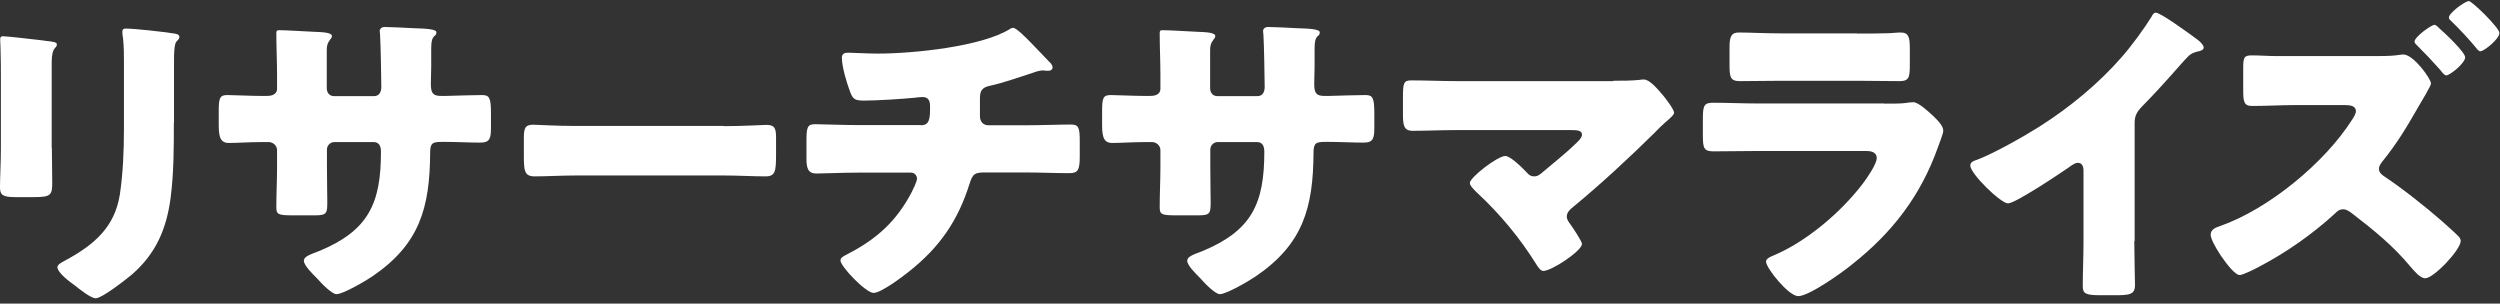
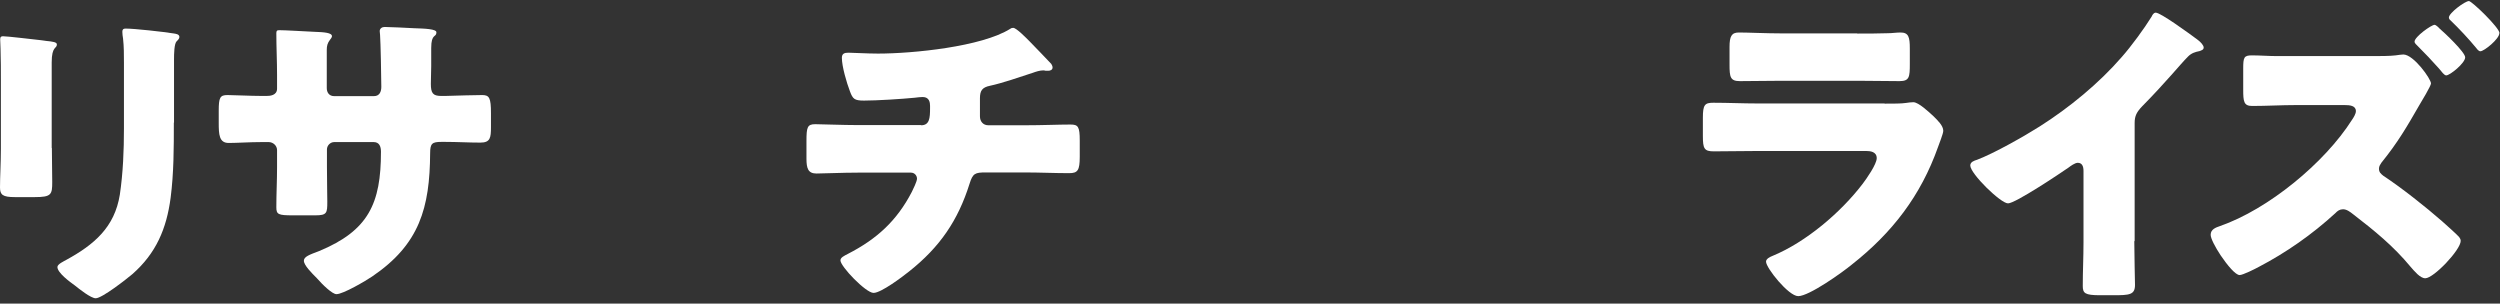
<svg xmlns="http://www.w3.org/2000/svg" width="140" height="17" viewBox="0 0 140 17" fill="none">
  <rect x="0" y="0" width="140" height="17" fill="#333333" stroke="none" />
  <path d="M2.905 8.276C2.905 8.926 2.925 9.557 2.925 10.188C2.925 10.888 2.885 11.038 1.953 11.038H0.831C0.15 11.038 0 10.908 0 10.498C0 9.907 0.05 9.106 0.05 8.336V4.532C0.05 3.942 0.05 3.321 0.03 2.731C0.03 2.571 0.01 2.35 0.01 2.21C0.01 2.07 0.05 2.03 0.17 2.03C0.401 2.03 1.923 2.21 2.284 2.25C2.394 2.27 2.484 2.27 2.574 2.29C2.975 2.33 3.185 2.36 3.185 2.49C3.185 2.741 2.895 2.56 2.895 3.501V8.296L2.905 8.276ZM9.735 6.864C9.735 8.266 9.735 9.677 9.555 11.078C9.325 12.81 8.744 14.181 7.412 15.352C7.091 15.622 5.719 16.703 5.359 16.703C5.088 16.703 4.437 16.183 4.187 15.983C3.936 15.803 3.215 15.282 3.215 14.952C3.215 14.792 3.576 14.632 3.716 14.551C5.268 13.701 6.42 12.73 6.711 10.898C6.891 9.687 6.941 8.406 6.941 7.205V3.511C6.941 3.061 6.941 2.611 6.891 2.16C6.871 2.05 6.851 1.89 6.851 1.78C6.851 1.65 6.901 1.6 7.031 1.6C7.532 1.6 9.145 1.78 9.705 1.87C9.836 1.89 10.046 1.91 10.046 2.07C10.046 2.16 9.976 2.23 9.886 2.32C9.756 2.46 9.745 3.001 9.745 3.331V6.864H9.735Z" fill="white" />
  <path d="M14.924 5.373C15.104 5.373 15.515 5.353 15.515 4.963V4.192C15.515 3.421 15.475 2.641 15.475 1.87C15.475 1.74 15.495 1.69 15.635 1.69C15.995 1.69 17.117 1.76 17.578 1.78C18.159 1.8 18.59 1.83 18.59 2.03C18.59 2.08 18.52 2.19 18.479 2.23C18.339 2.411 18.299 2.571 18.299 2.791V4.933C18.299 5.183 18.439 5.383 18.71 5.383H20.943C21.254 5.383 21.354 5.133 21.354 4.863C21.354 4.362 21.314 2.361 21.284 1.96C21.284 1.89 21.264 1.82 21.264 1.74C21.264 1.6 21.394 1.51 21.534 1.51C21.785 1.51 22.846 1.56 23.177 1.58C23.788 1.6 24.439 1.62 24.439 1.81C24.439 2.12 24.148 1.85 24.148 2.691V3.702C24.148 4.022 24.128 4.352 24.128 4.693C24.128 5.213 24.239 5.373 24.709 5.373H24.93C25.38 5.353 26.843 5.323 27.003 5.323C27.404 5.323 27.494 5.483 27.494 6.334V7.125C27.494 7.715 27.454 7.986 26.903 7.986C26.252 7.986 25.591 7.946 24.94 7.946H24.719C24.198 7.946 24.088 8.036 24.088 8.576C24.068 11.639 23.497 13.681 20.843 15.482C20.503 15.713 19.221 16.473 18.84 16.473C18.61 16.473 18.069 15.953 17.738 15.573C17.448 15.282 17.017 14.852 17.017 14.602C17.017 14.371 17.338 14.261 17.868 14.061C20.643 12.91 21.334 11.389 21.334 8.496C21.334 8.206 21.244 7.956 20.923 7.956H18.72C18.489 7.956 18.309 8.156 18.309 8.366V9.317C18.309 10.058 18.329 11.069 18.329 11.299C18.329 11.929 18.309 12.059 17.658 12.059H16.396C15.585 12.059 15.475 12.009 15.475 11.609C15.475 10.848 15.515 10.108 15.515 9.377V8.406C15.515 8.156 15.294 7.956 15.044 7.956H14.683C13.982 7.956 13.281 8.006 12.81 8.006C12.27 8.006 12.249 7.535 12.249 6.875V6.204C12.249 5.463 12.32 5.323 12.74 5.323C13.121 5.323 14.002 5.373 14.683 5.373H14.914H14.924Z" fill="white" />
-   <path d="M40.534 7.064C41.596 7.064 42.748 6.994 42.918 6.994C43.389 6.994 43.459 7.195 43.459 7.715V8.576C43.459 9.567 43.439 9.877 42.868 9.877C42.167 9.877 41.336 9.827 40.544 9.827H32.251C31.46 9.827 30.608 9.877 29.947 9.877C29.336 9.877 29.336 9.537 29.336 8.576V7.745C29.336 7.205 29.387 6.984 29.857 6.984C30.108 6.984 31.119 7.054 32.251 7.054H40.544L40.534 7.064Z" fill="white" />
  <path d="M51.582 7.015C52.053 7.015 52.083 6.614 52.083 6.064V5.924C52.083 5.743 52.043 5.433 51.672 5.433C51.602 5.433 51.331 5.453 51.221 5.473C50.52 5.543 49.098 5.633 48.387 5.633C47.846 5.633 47.756 5.543 47.596 5.113C47.415 4.642 47.145 3.722 47.145 3.241C47.145 3.011 47.275 2.951 47.505 2.951C47.776 2.951 48.547 3.001 49.168 3.001C51.101 3.001 54.977 2.621 56.58 1.61C56.63 1.57 56.69 1.56 56.74 1.56C56.92 1.56 57.481 2.14 57.661 2.32C57.842 2.5 58.743 3.441 58.873 3.581C58.913 3.651 58.944 3.712 58.944 3.782C58.944 3.912 58.813 3.962 58.713 3.962H58.553C58.503 3.942 58.443 3.942 58.413 3.942C58.232 3.942 58.012 4.012 57.822 4.082C57.151 4.302 56.109 4.662 55.438 4.803C55.007 4.893 54.877 5.073 54.877 5.503V6.514C54.877 6.804 55.057 7.015 55.348 7.015H57.401C58.343 7.015 59.294 6.974 59.945 6.974C60.376 6.974 60.466 7.085 60.466 7.875V8.776C60.466 9.537 60.356 9.697 59.875 9.697C59.044 9.697 58.232 9.657 57.401 9.657H55.198C54.607 9.657 54.476 9.707 54.296 10.287C53.645 12.359 52.623 13.841 50.921 15.192C50.56 15.482 49.348 16.403 48.918 16.403C48.487 16.403 47.065 14.922 47.065 14.582C47.065 14.421 47.265 14.331 47.475 14.221C49.098 13.39 50.22 12.369 51.061 10.748C51.131 10.608 51.352 10.157 51.352 10.007C51.352 9.827 51.211 9.667 51.011 9.667H48.066C47.145 9.667 46.153 9.717 45.722 9.717C45.252 9.717 45.162 9.427 45.162 8.886V7.895C45.162 7.125 45.212 6.955 45.652 6.955C45.963 6.955 47.225 7.005 48.066 7.005H51.582V7.015Z" fill="white" />
-   <path d="M64.392 5.373C64.572 5.373 64.983 5.353 64.983 4.963V4.192C64.983 3.421 64.943 2.641 64.943 1.87C64.943 1.74 64.963 1.69 65.103 1.69C65.464 1.69 66.585 1.76 67.046 1.78C67.627 1.8 68.058 1.83 68.058 2.03C68.058 2.08 67.988 2.19 67.948 2.23C67.808 2.411 67.767 2.571 67.767 2.791V4.933C67.767 5.183 67.908 5.383 68.178 5.383H70.412C70.722 5.383 70.822 5.133 70.822 4.863C70.822 4.362 70.782 2.361 70.752 1.96C70.752 1.89 70.732 1.82 70.732 1.74C70.732 1.6 70.862 1.51 71.002 1.51C71.253 1.51 72.315 1.56 72.645 1.58C73.256 1.6 73.907 1.62 73.907 1.81C73.907 2.12 73.617 1.85 73.617 2.691V3.702C73.617 4.022 73.597 4.352 73.597 4.693C73.597 5.213 73.707 5.373 74.178 5.373H74.398C74.849 5.353 76.311 5.323 76.471 5.323C76.872 5.323 76.962 5.483 76.962 6.334V7.125C76.962 7.715 76.922 7.986 76.371 7.986C75.72 7.986 75.059 7.946 74.408 7.946H74.188C73.667 7.946 73.557 8.036 73.557 8.576C73.537 11.639 72.966 13.681 70.311 15.482C69.971 15.713 68.689 16.473 68.308 16.473C68.078 16.473 67.537 15.953 67.207 15.573C66.916 15.282 66.485 14.852 66.485 14.602C66.485 14.371 66.806 14.261 67.337 14.061C70.111 12.91 70.802 11.389 70.802 8.496C70.802 8.206 70.712 7.956 70.392 7.956H68.188C67.958 7.956 67.777 8.156 67.777 8.366V9.317C67.777 10.058 67.797 11.069 67.797 11.299C67.797 11.929 67.777 12.059 67.126 12.059H65.864C65.053 12.059 64.943 12.009 64.943 11.609C64.943 10.848 64.983 10.108 64.983 9.377V8.406C64.983 8.156 64.763 7.956 64.512 7.956H64.152C63.45 7.956 62.749 8.006 62.279 8.006C61.738 8.006 61.718 7.535 61.718 6.875V6.204C61.718 5.463 61.788 5.323 62.209 5.323C62.589 5.323 63.471 5.373 64.152 5.373H64.382H64.392Z" fill="white" />
-   <path d="M90.354 4.522C90.844 4.522 91.345 4.522 91.836 4.472C91.886 4.452 91.976 4.452 92.056 4.452C92.367 4.452 92.778 4.923 93.158 5.373C93.288 5.533 93.749 6.134 93.749 6.314C93.749 6.424 93.569 6.584 93.278 6.834C93.098 6.994 92.878 7.195 92.667 7.425C91.205 8.866 89.693 10.268 88.12 11.569C87.94 11.709 87.74 11.879 87.74 12.129C87.74 12.289 87.85 12.439 87.94 12.559C88.07 12.74 88.591 13.51 88.591 13.661C88.591 14.041 86.898 15.172 86.427 15.172C86.267 15.172 86.117 14.942 86.027 14.792C85.105 13.31 83.974 11.959 82.712 10.788C82.581 10.658 82.311 10.408 82.311 10.247C82.311 9.937 83.863 8.736 84.294 8.736C84.605 8.736 85.286 9.437 85.516 9.677C85.626 9.807 85.736 9.877 85.917 9.877C86.137 9.877 86.257 9.747 86.407 9.627C87.038 9.086 87.689 8.586 88.28 8.005C88.391 7.895 88.591 7.715 88.591 7.535C88.591 7.305 88.32 7.285 88 7.285H81.54C80.748 7.285 79.827 7.325 79.106 7.325C78.605 7.325 78.565 7.004 78.565 6.354V5.493C78.565 4.632 78.605 4.502 79.036 4.502C79.887 4.502 80.708 4.542 81.54 4.542H90.354V4.522Z" fill="white" />
  <path d="M105.548 5.804C106.018 5.804 106.499 5.804 106.739 5.764C106.87 5.744 107.03 5.724 107.15 5.724C107.441 5.724 108.031 6.284 108.282 6.515C108.502 6.735 108.823 7.035 108.823 7.325C108.823 7.485 108.592 8.046 108.532 8.226C107.561 10.969 105.958 13.041 103.695 14.822C103.174 15.253 101.311 16.584 100.7 16.584C100.159 16.584 98.897 15.002 98.897 14.652C98.897 14.492 99.127 14.382 99.257 14.332C101.131 13.561 103.084 11.899 104.306 10.298C104.526 10.008 105.097 9.197 105.097 8.857C105.097 8.496 104.736 8.456 104.516 8.456H98.366C97.555 8.456 96.764 8.476 95.972 8.476C95.431 8.476 95.361 8.316 95.361 7.616V6.585C95.361 5.864 95.472 5.754 95.942 5.754C96.774 5.754 97.605 5.794 98.426 5.794H105.528L105.548 5.804ZM104.015 1.88C104.576 1.88 105.147 1.88 105.728 1.86C105.958 1.86 106.199 1.82 106.429 1.82C106.88 1.82 106.95 2.071 106.95 2.721V3.572C106.95 4.313 106.93 4.543 106.369 4.543C105.578 4.543 104.786 4.523 104.005 4.523H99.798C99.027 4.523 98.226 4.543 97.435 4.543C96.894 4.543 96.854 4.313 96.854 3.622V2.631C96.854 2.041 96.964 1.82 97.374 1.82C97.915 1.82 98.907 1.87 99.788 1.87H103.995L104.015 1.88Z" fill="white" />
  <path d="M119.52 13.481C119.52 13.971 119.54 14.451 119.54 14.942C119.54 15.262 119.56 15.613 119.56 15.953C119.56 16.513 119.25 16.533 118.348 16.533H117.607C116.756 16.533 116.635 16.423 116.635 16.013C116.635 15.202 116.676 14.392 116.676 13.581V9.567C116.676 9.297 116.585 9.117 116.355 9.117C116.195 9.117 115.954 9.297 115.834 9.387C115.343 9.727 112.859 11.389 112.449 11.389C112.038 11.389 110.335 9.727 110.335 9.267C110.335 9.067 110.556 8.997 110.716 8.947C111.668 8.586 113.35 7.635 114.232 7.075C115.874 6.034 117.547 4.663 118.829 3.181C119.35 2.591 120.071 1.61 120.492 0.929C120.532 0.839 120.602 0.709 120.722 0.709C120.992 0.709 122.505 1.81 123.046 2.21C123.266 2.37 123.406 2.551 123.406 2.661C123.406 2.791 123.276 2.821 123.176 2.861C122.925 2.911 122.725 2.971 122.525 3.171C122.094 3.602 121.303 4.593 119.951 5.964C119.66 6.274 119.54 6.484 119.54 6.885V13.521L119.52 13.481Z" fill="white" />
  <path d="M132.911 3.141C133.252 3.141 133.833 3.141 134.153 3.101C134.284 3.081 134.514 3.051 134.584 3.051C135.165 3.051 136.136 4.423 136.136 4.673C136.136 4.803 135.596 5.704 135.485 5.884C134.784 7.105 134.264 7.996 133.362 9.107C133.292 9.217 133.222 9.307 133.222 9.447C133.222 9.647 133.332 9.737 133.472 9.848C134.464 10.498 135.856 11.599 136.757 12.39C136.938 12.55 137.589 13.13 137.709 13.271C137.759 13.341 137.799 13.401 137.799 13.491C137.799 13.991 136.287 15.583 135.816 15.583C135.526 15.583 135.205 15.182 134.985 14.932C134.033 13.781 132.961 12.91 131.79 12.009C131.589 11.849 131.409 11.719 131.209 11.719C131.028 11.719 130.898 11.809 130.778 11.939C129.476 13.13 128.034 14.141 126.481 14.952C126.281 15.062 125.6 15.403 125.419 15.403C125.189 15.403 124.738 14.862 124.358 14.302C124.047 13.831 123.797 13.351 123.797 13.15C123.797 12.84 124.087 12.74 124.318 12.66C127.022 11.719 130.177 9.127 131.709 6.715C131.8 6.585 131.93 6.374 131.93 6.224C131.93 5.914 131.589 5.884 131.299 5.884H128.574C127.763 5.884 126.932 5.934 126.121 5.934C125.65 5.934 125.62 5.684 125.62 5.013V3.842C125.62 3.211 125.66 3.101 126.111 3.101C126.561 3.101 127.052 3.141 127.513 3.141H132.901H132.911ZM136.607 1.59C136.878 1.82 138.05 2.921 138.05 3.211C138.05 3.532 137.198 4.222 136.988 4.222C136.878 4.222 136.737 4.022 136.587 3.842C136.207 3.412 135.796 2.981 135.375 2.561C135.325 2.511 135.215 2.421 135.215 2.331C135.215 2.06 136.157 1.39 136.337 1.39C136.407 1.39 136.557 1.53 136.607 1.59ZM139.963 1.86C139.963 2.181 139.111 2.871 138.901 2.871C138.811 2.871 138.721 2.761 138.671 2.691C138.26 2.191 137.699 1.59 137.228 1.14C137.178 1.1 137.138 1.05 137.138 0.979C137.138 0.729 138.04 0.059 138.26 0.059C138.42 0.059 139.973 1.55 139.973 1.86H139.963Z" fill="white" />
</svg>